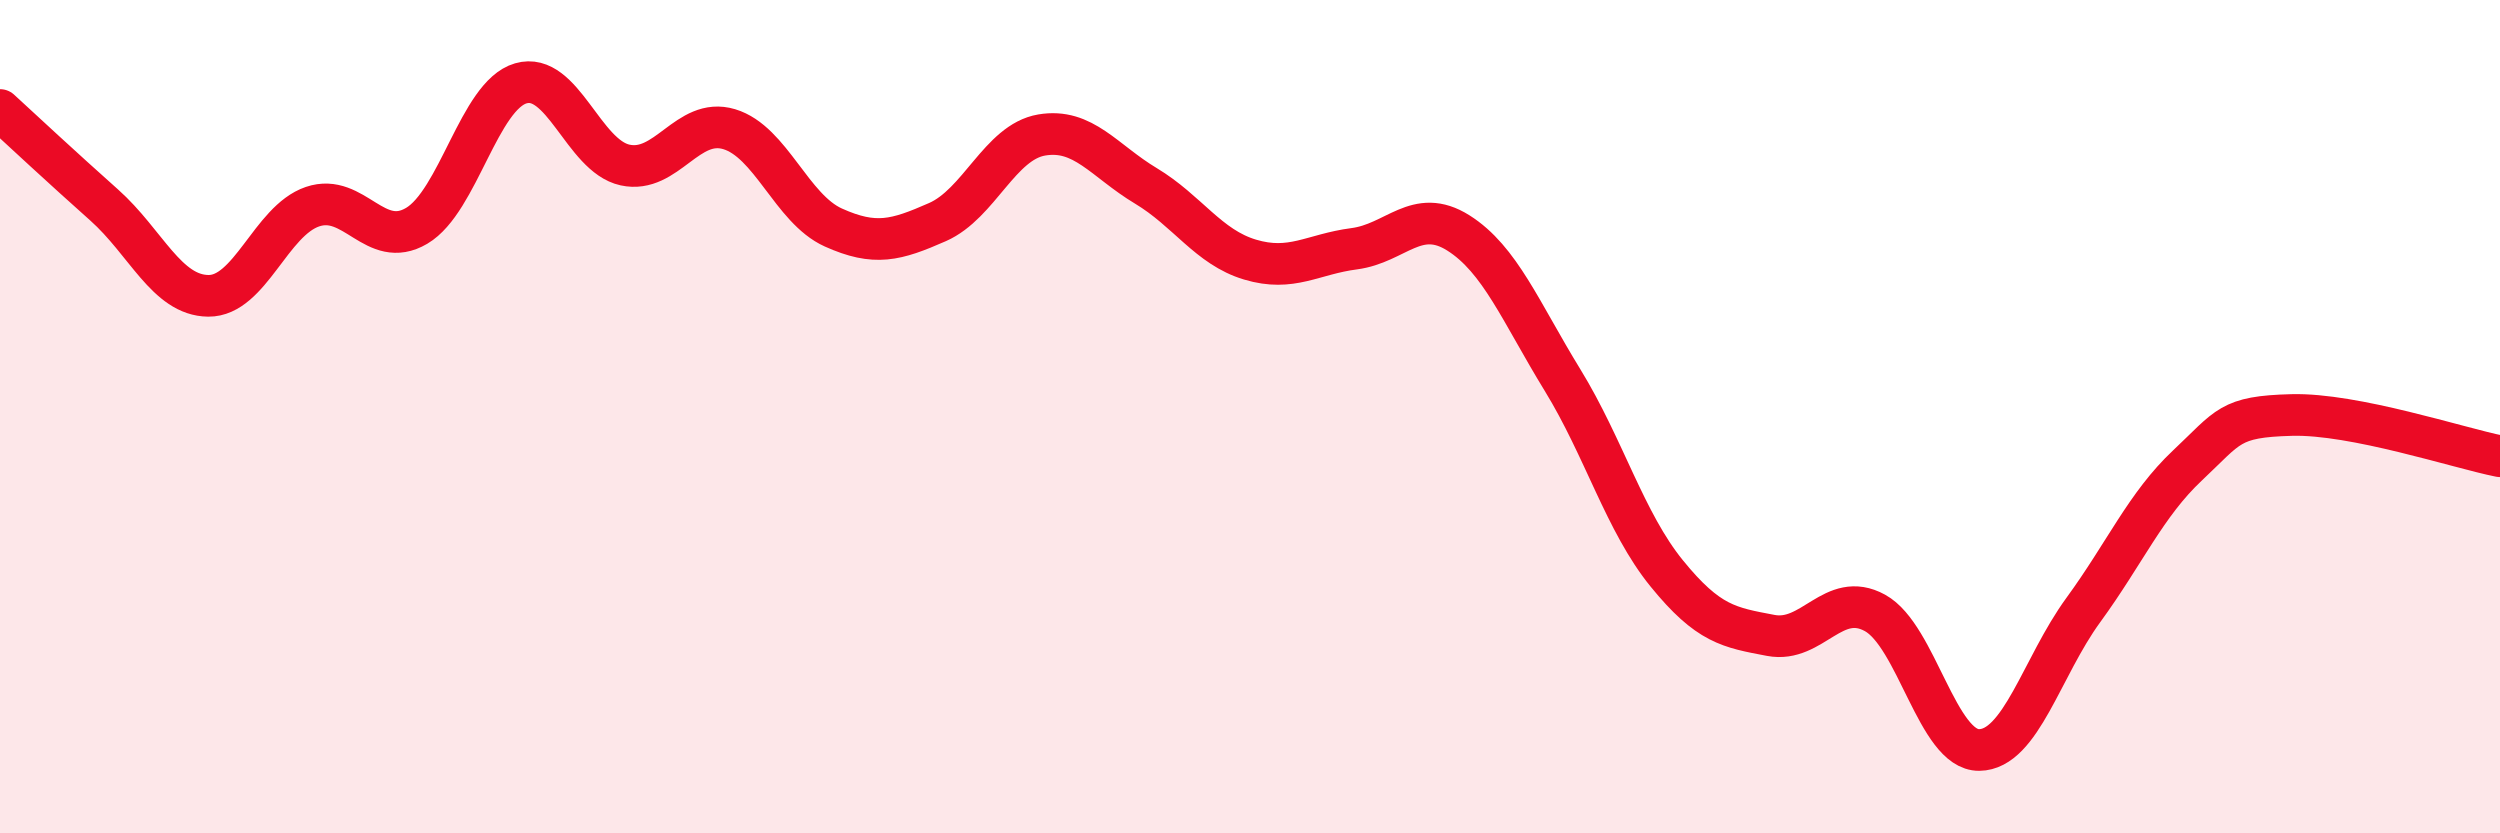
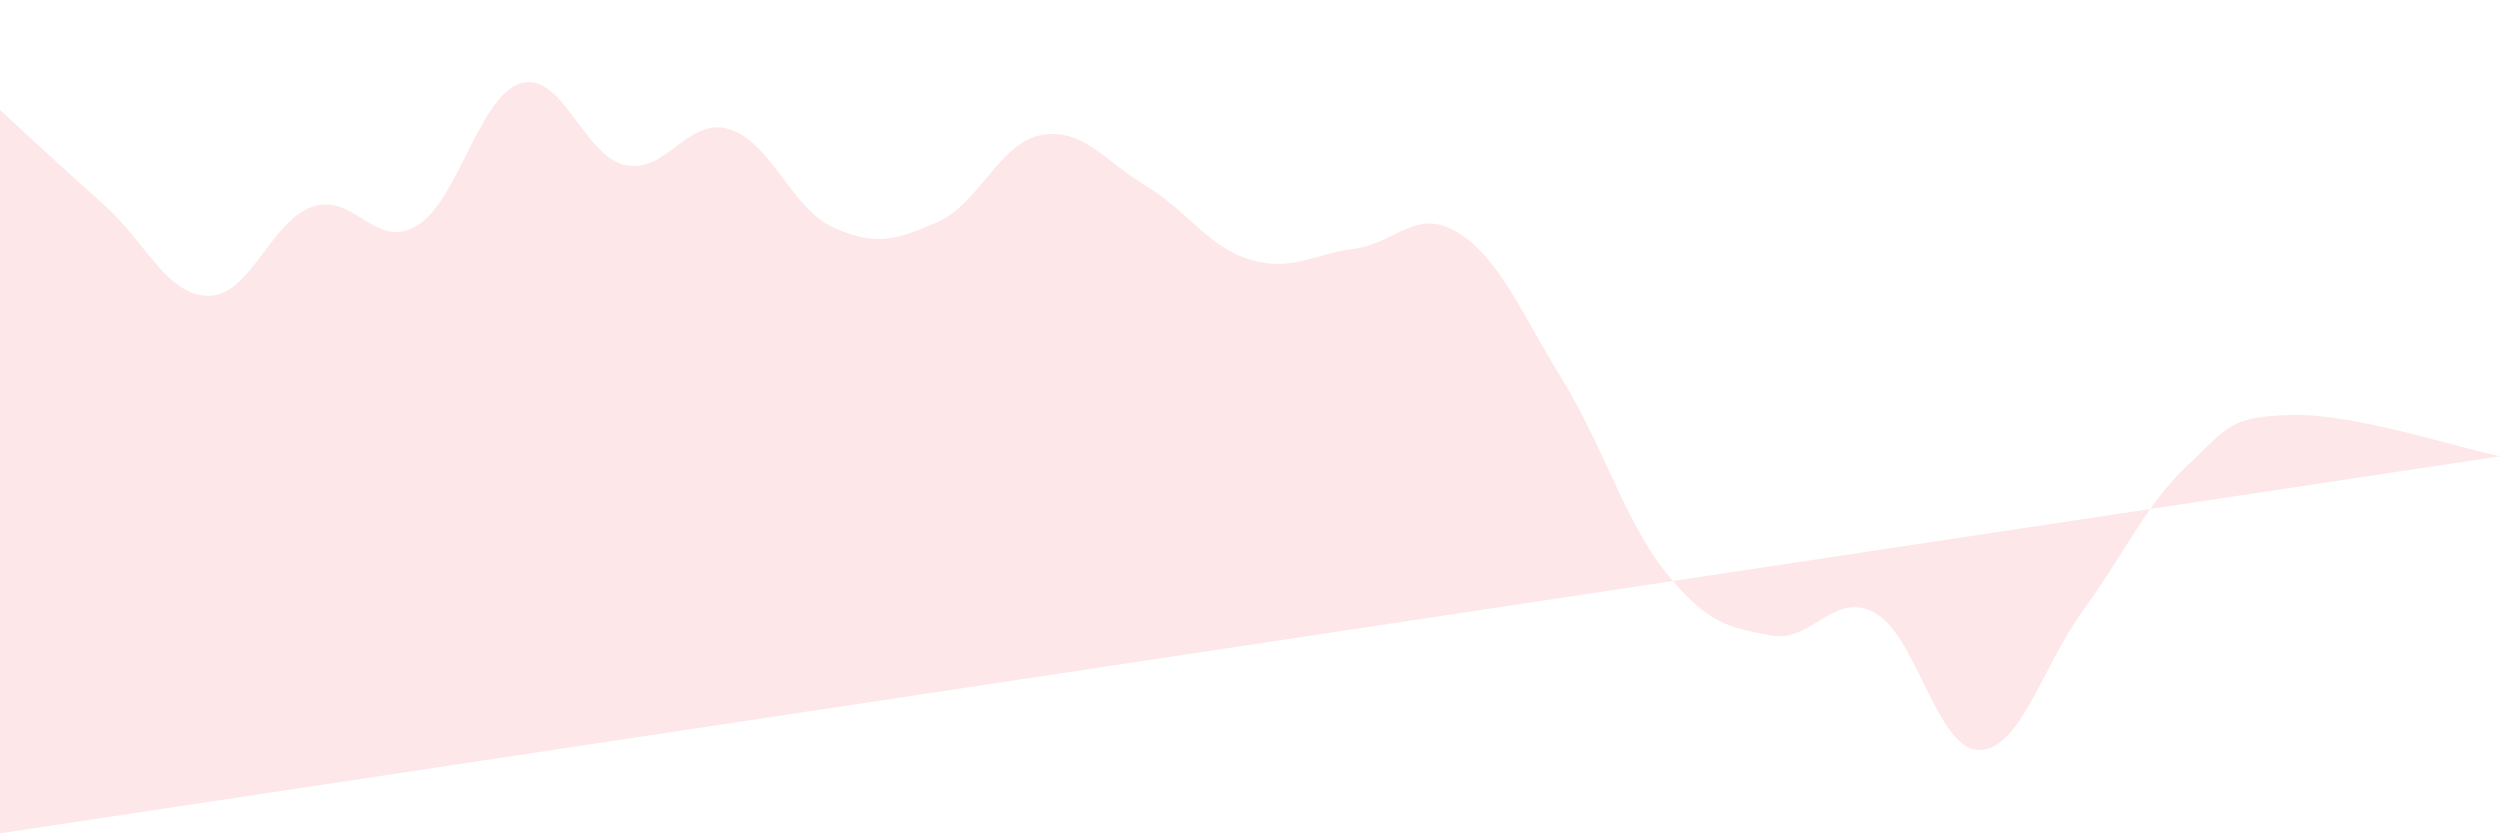
<svg xmlns="http://www.w3.org/2000/svg" width="60" height="20" viewBox="0 0 60 20">
-   <path d="M 0,2.64 C 0.5,3.1 1.5,4.03 2.5,4.92 C 3.5,5.81 4,7.09 5,7.1 C 6,7.11 6.5,5.3 7.5,4.96 C 8.5,4.62 9,6.01 10,5.42 C 11,4.83 11.5,2.29 12.5,2 C 13.5,1.71 14,3.74 15,3.96 C 16,4.18 16.5,2.8 17.5,3.1 C 18.5,3.4 19,5.01 20,5.46 C 21,5.91 21.5,5.77 22.5,5.33 C 23.5,4.89 24,3.41 25,3.24 C 26,3.07 26.5,3.86 27.5,4.46 C 28.5,5.06 29,5.93 30,6.23 C 31,6.53 31.5,6.1 32.5,5.97 C 33.5,5.84 34,4.96 35,5.59 C 36,6.22 36.5,7.49 37.5,9.12 C 38.5,10.75 39,12.53 40,13.76 C 41,14.99 41.5,15.06 42.5,15.25 C 43.5,15.44 44,14.16 45,14.71 C 46,15.26 46.5,18.01 47.5,18 C 48.5,17.99 49,16.01 50,14.64 C 51,13.27 51.5,12.11 52.5,11.17 C 53.5,10.23 53.5,10 55,9.96 C 56.5,9.92 59,10.75 60,10.95L60 20L0 20Z" fill="#EB0A25" opacity="0.1" stroke-linecap="round" stroke-linejoin="round" />
-   <path d="M 0,2.64 C 0.5,3.1 1.5,4.03 2.5,4.92 C 3.5,5.81 4,7.09 5,7.1 C 6,7.11 6.5,5.3 7.5,4.96 C 8.5,4.62 9,6.01 10,5.42 C 11,4.83 11.5,2.29 12.5,2 C 13.5,1.71 14,3.74 15,3.96 C 16,4.18 16.5,2.8 17.5,3.1 C 18.5,3.4 19,5.01 20,5.46 C 21,5.91 21.5,5.77 22.5,5.33 C 23.5,4.89 24,3.41 25,3.24 C 26,3.07 26.5,3.86 27.5,4.46 C 28.5,5.06 29,5.93 30,6.23 C 31,6.53 31.5,6.1 32.5,5.97 C 33.5,5.84 34,4.96 35,5.59 C 36,6.22 36.5,7.49 37.5,9.12 C 38.5,10.75 39,12.53 40,13.76 C 41,14.99 41.5,15.06 42.5,15.25 C 43.5,15.44 44,14.16 45,14.71 C 46,15.26 46.5,18.01 47.5,18 C 48.5,17.99 49,16.01 50,14.64 C 51,13.27 51.5,12.11 52.5,11.17 C 53.5,10.23 53.5,10 55,9.96 C 56.5,9.92 59,10.75 60,10.95" stroke="#EB0A25" stroke-width="1" fill="none" stroke-linecap="round" stroke-linejoin="round" />
+   <path d="M 0,2.64 C 0.5,3.1 1.5,4.03 2.5,4.92 C 3.5,5.81 4,7.09 5,7.1 C 6,7.11 6.5,5.3 7.5,4.96 C 8.5,4.62 9,6.01 10,5.42 C 11,4.83 11.5,2.29 12.5,2 C 13.5,1.71 14,3.74 15,3.96 C 16,4.18 16.5,2.8 17.5,3.1 C 18.5,3.4 19,5.01 20,5.46 C 21,5.91 21.5,5.77 22.5,5.33 C 23.5,4.89 24,3.41 25,3.24 C 26,3.07 26.5,3.86 27.5,4.46 C 28.5,5.06 29,5.93 30,6.23 C 31,6.53 31.5,6.1 32.5,5.97 C 33.5,5.84 34,4.96 35,5.59 C 36,6.22 36.5,7.49 37.5,9.12 C 38.5,10.75 39,12.53 40,13.76 C 41,14.99 41.5,15.06 42.5,15.25 C 43.5,15.44 44,14.16 45,14.71 C 46,15.26 46.5,18.01 47.5,18 C 48.5,17.99 49,16.01 50,14.64 C 51,13.27 51.5,12.11 52.5,11.17 C 53.5,10.23 53.5,10 55,9.96 C 56.5,9.92 59,10.75 60,10.95L0 20Z" fill="#EB0A25" opacity="0.1" stroke-linecap="round" stroke-linejoin="round" />
</svg>